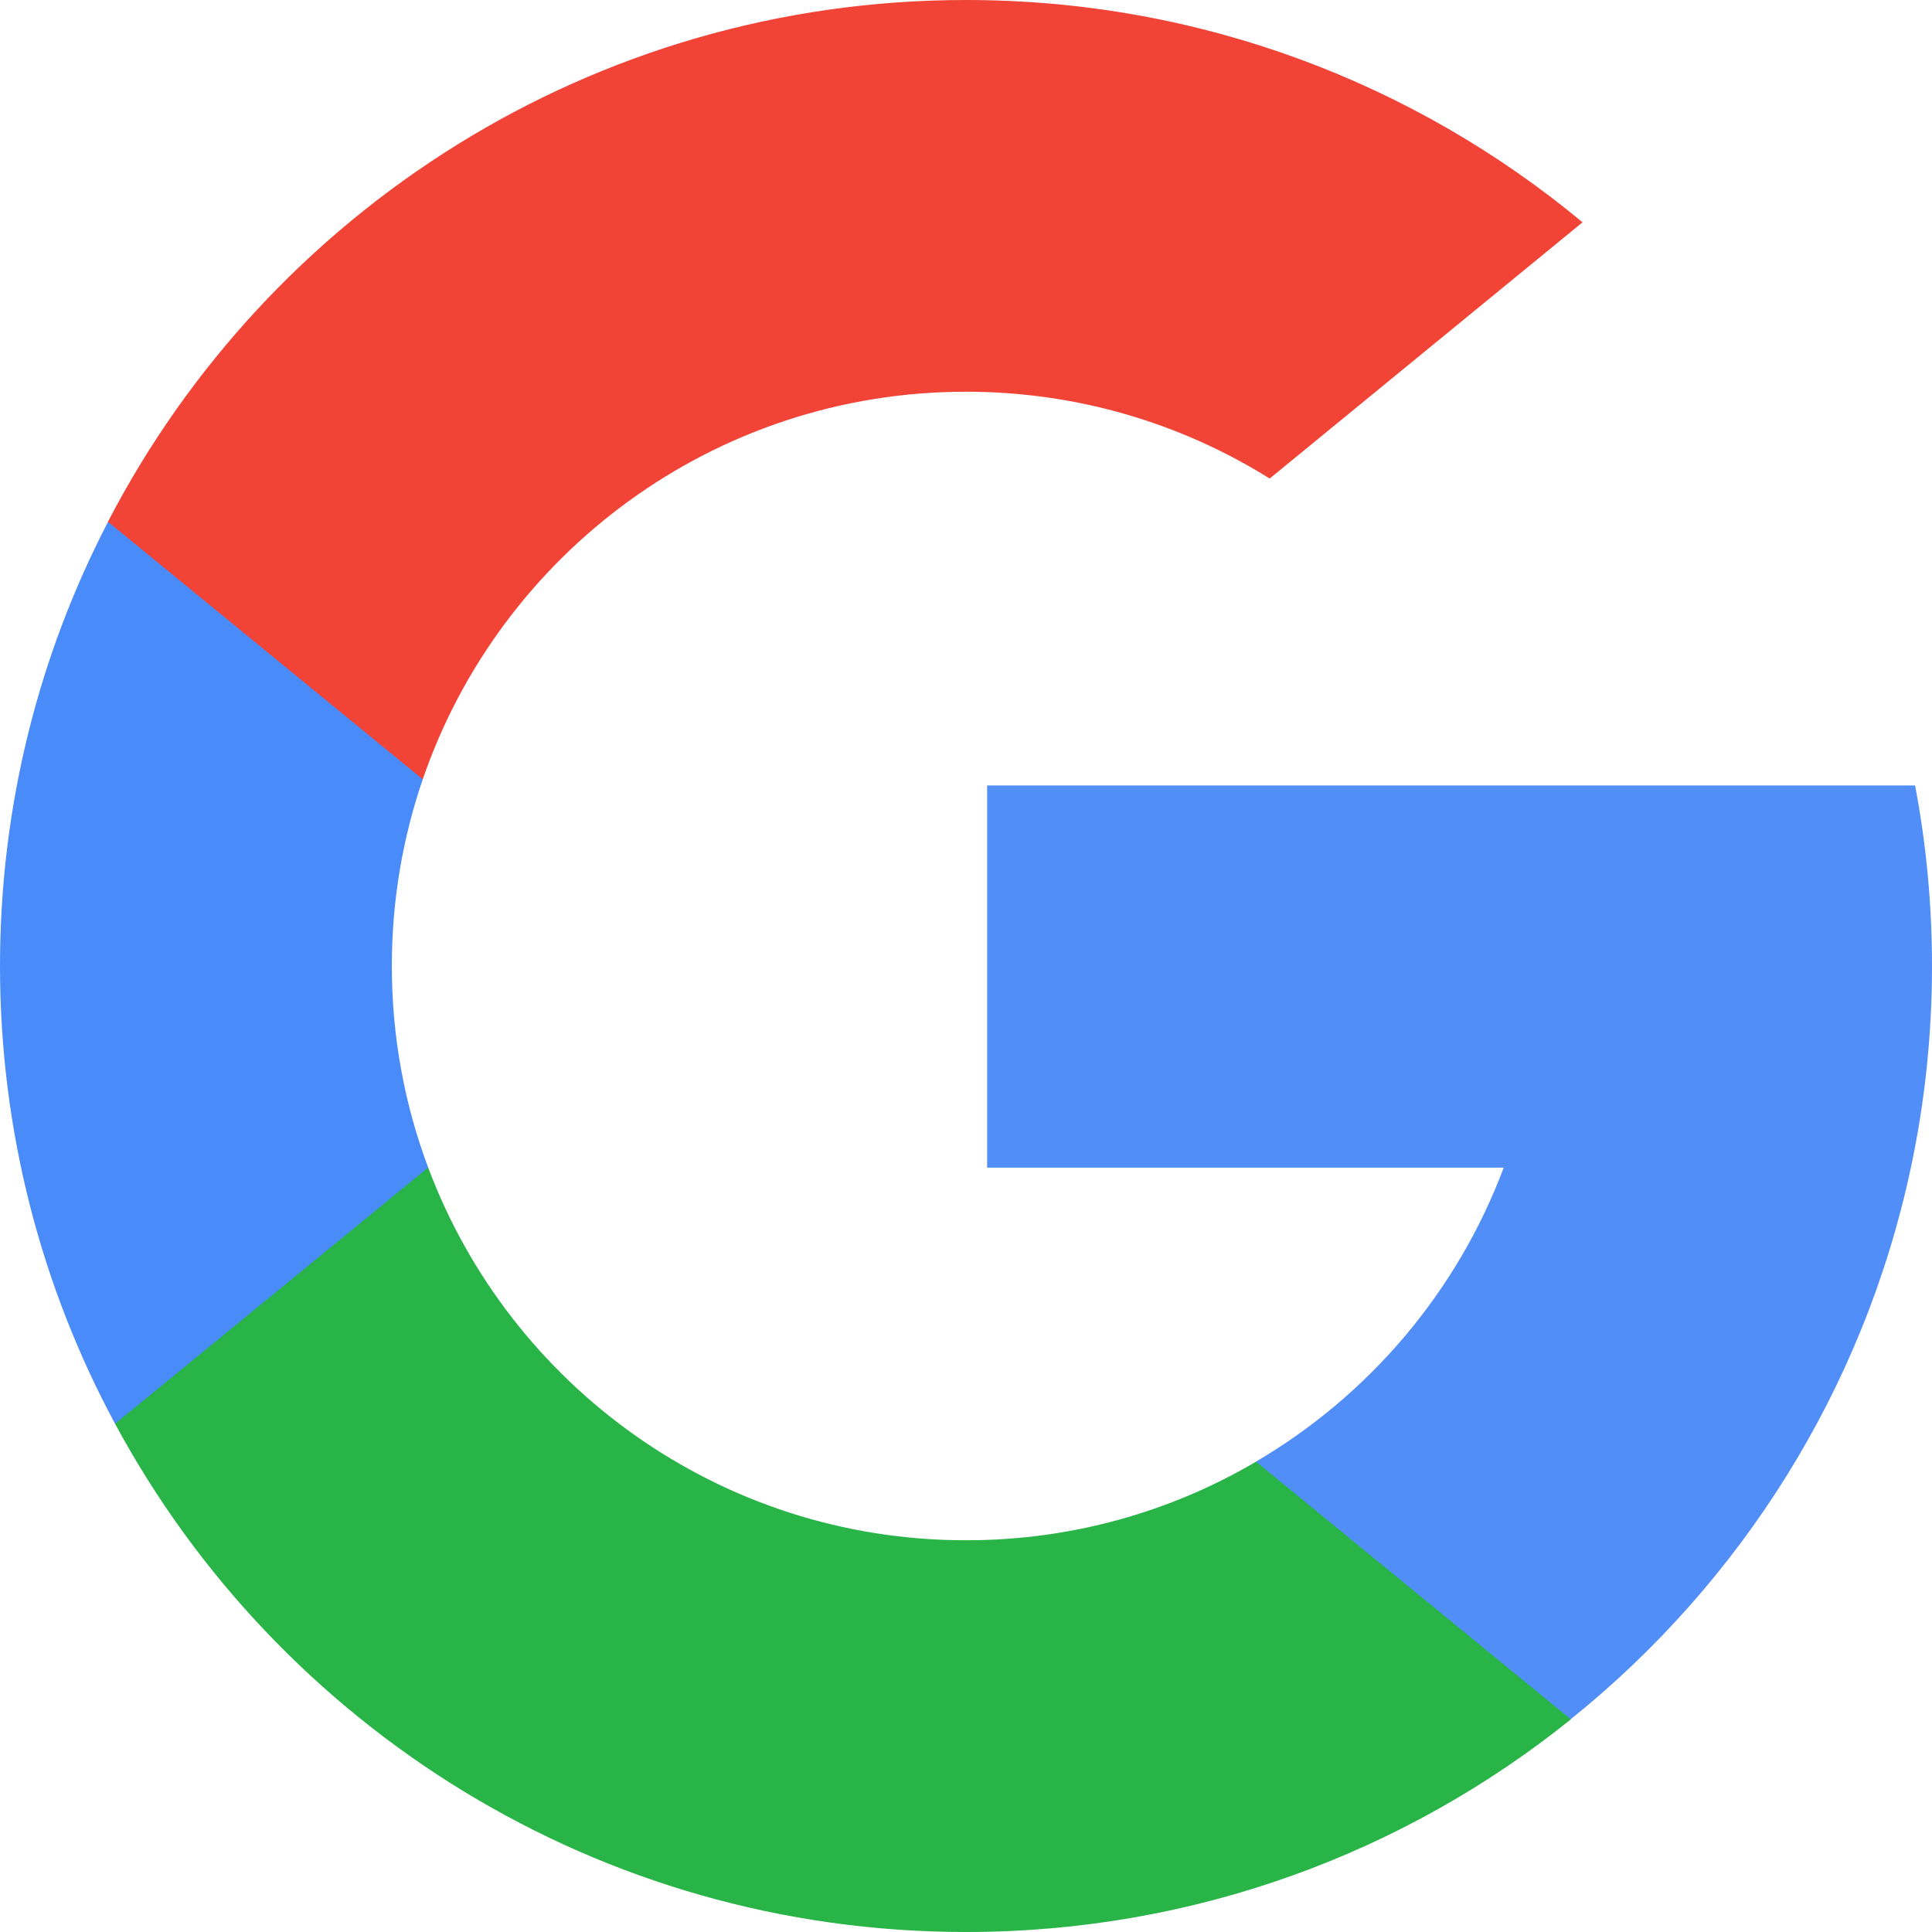
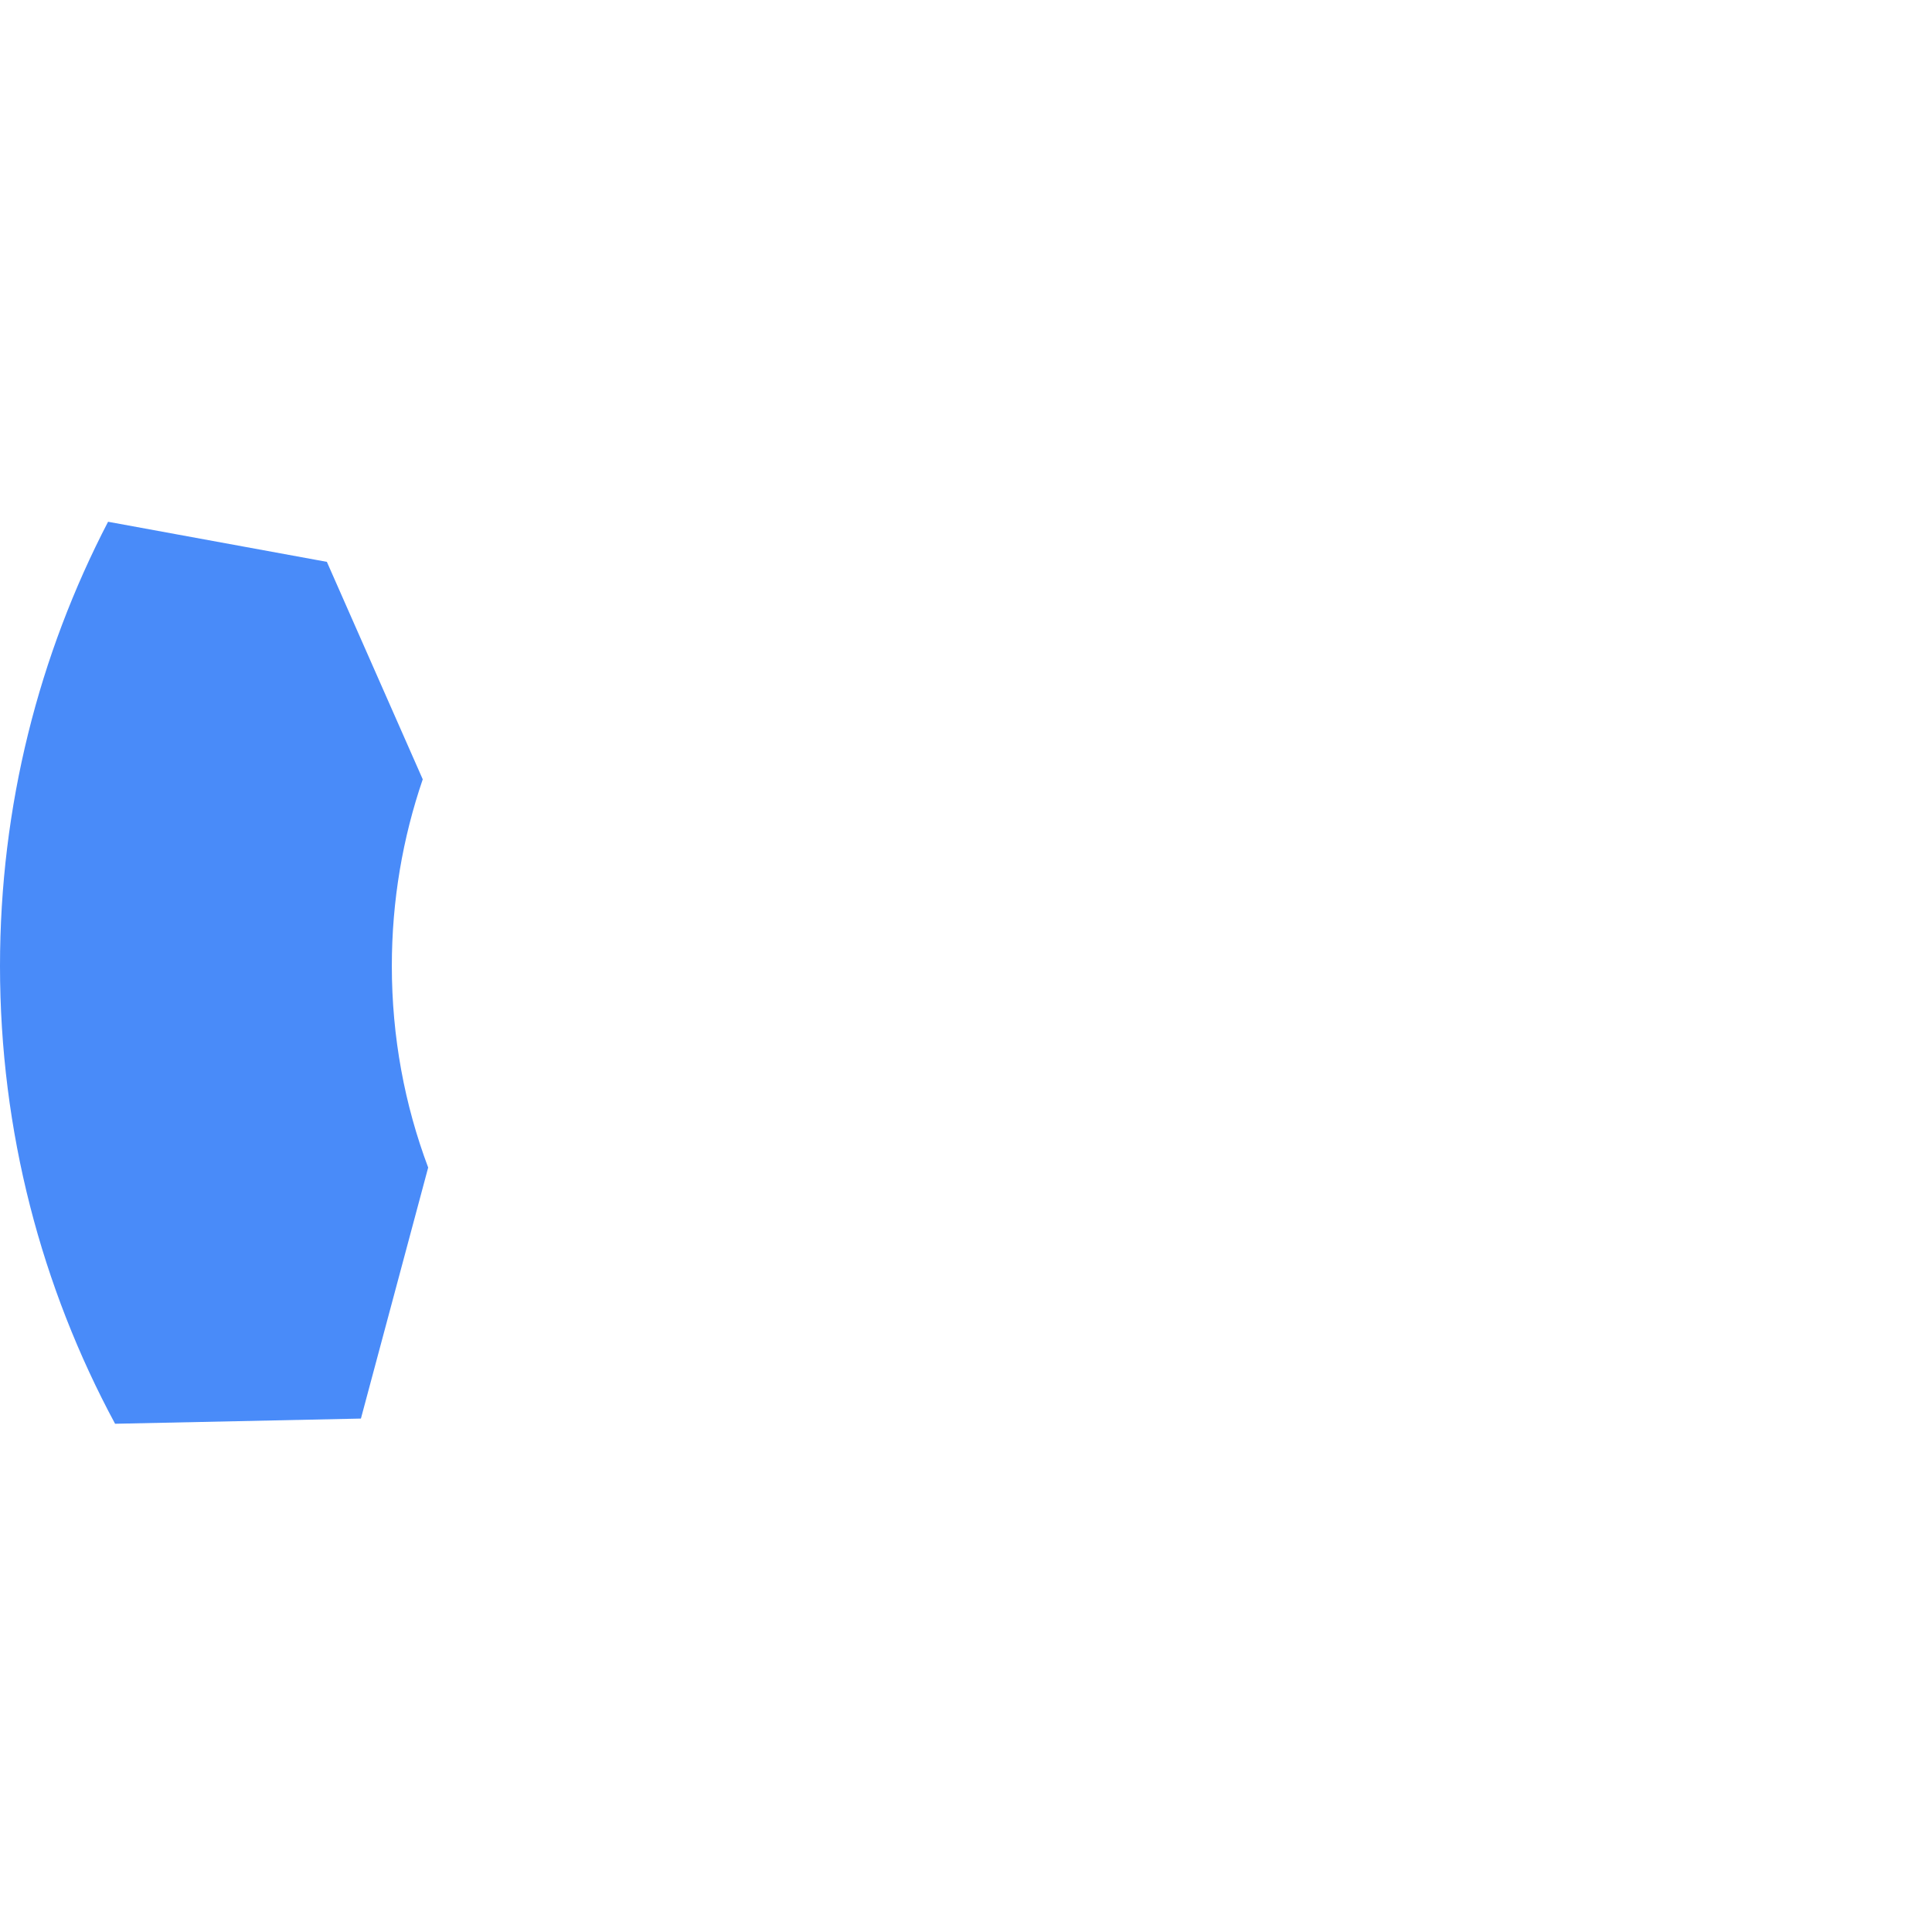
<svg xmlns="http://www.w3.org/2000/svg" width="16" height="16" viewBox="0 0 16 16" fill="none">
  <path d="M3.546 9.669L2.989 11.748L0.953 11.791C0.345 10.662 0 9.371 0 8C0 6.673 0.323 5.422 0.895 4.321H0.895L2.707 4.653L3.501 6.454C3.335 6.939 3.245 7.459 3.245 8C3.245 8.587 3.351 9.15 3.546 9.669Z" fill="#498BF9" />
-   <path d="M15.86 6.505C15.952 6.989 16 7.489 16 7.999C16 8.572 15.94 9.131 15.825 9.67C15.435 11.504 14.418 13.105 13.008 14.238L13.008 14.238L10.725 14.121L10.402 12.104C11.337 11.556 12.068 10.697 12.453 9.67H8.175V6.505H12.516H15.86Z" fill="#518EF8" />
-   <path d="M13.008 14.238L13.009 14.239C11.638 15.341 9.896 16 8 16C4.953 16 2.304 14.297 0.953 11.791L3.546 9.669C4.221 11.472 5.961 12.756 8 12.756C8.877 12.756 9.698 12.519 10.402 12.105L13.008 14.238Z" fill="#28B446" />
-   <path d="M13.106 1.841L10.515 3.963C9.785 3.507 8.923 3.244 8 3.244C5.914 3.244 4.142 4.586 3.501 6.454L0.894 4.321H0.894C2.225 1.754 4.908 -0 8 -0C9.941 -0 11.721 0.691 13.106 1.841Z" fill="#F14336" />
</svg>